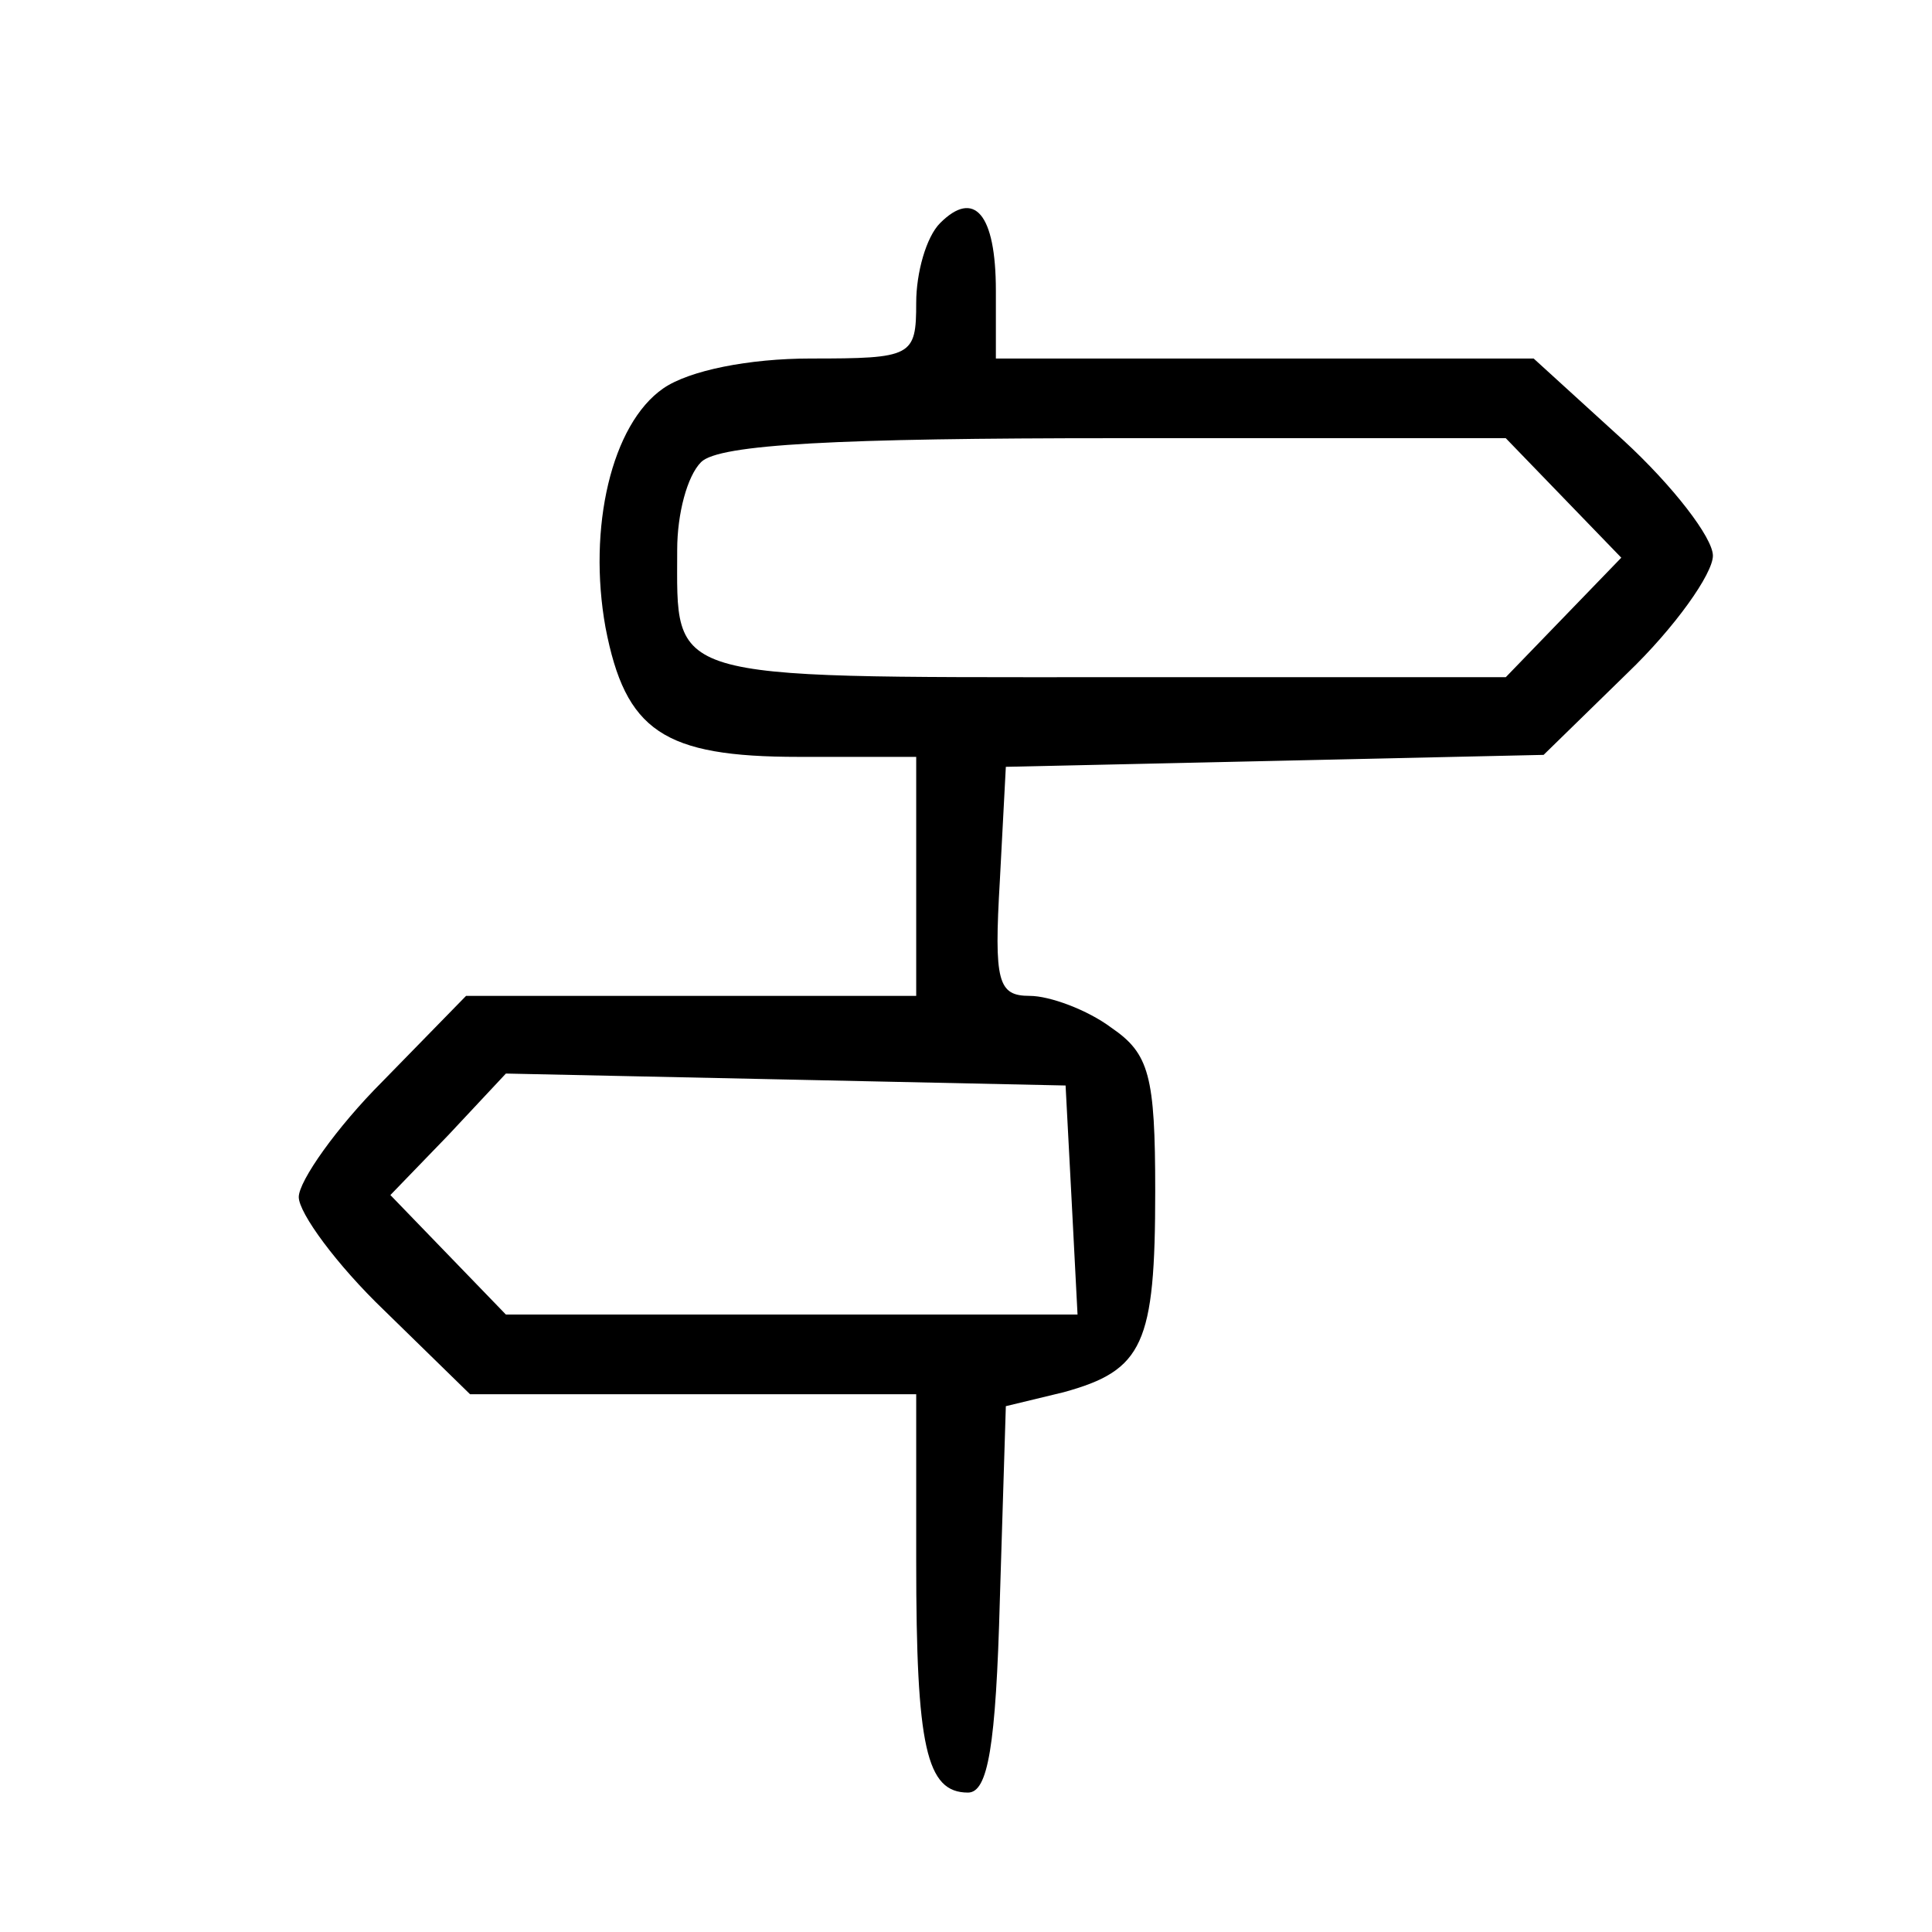
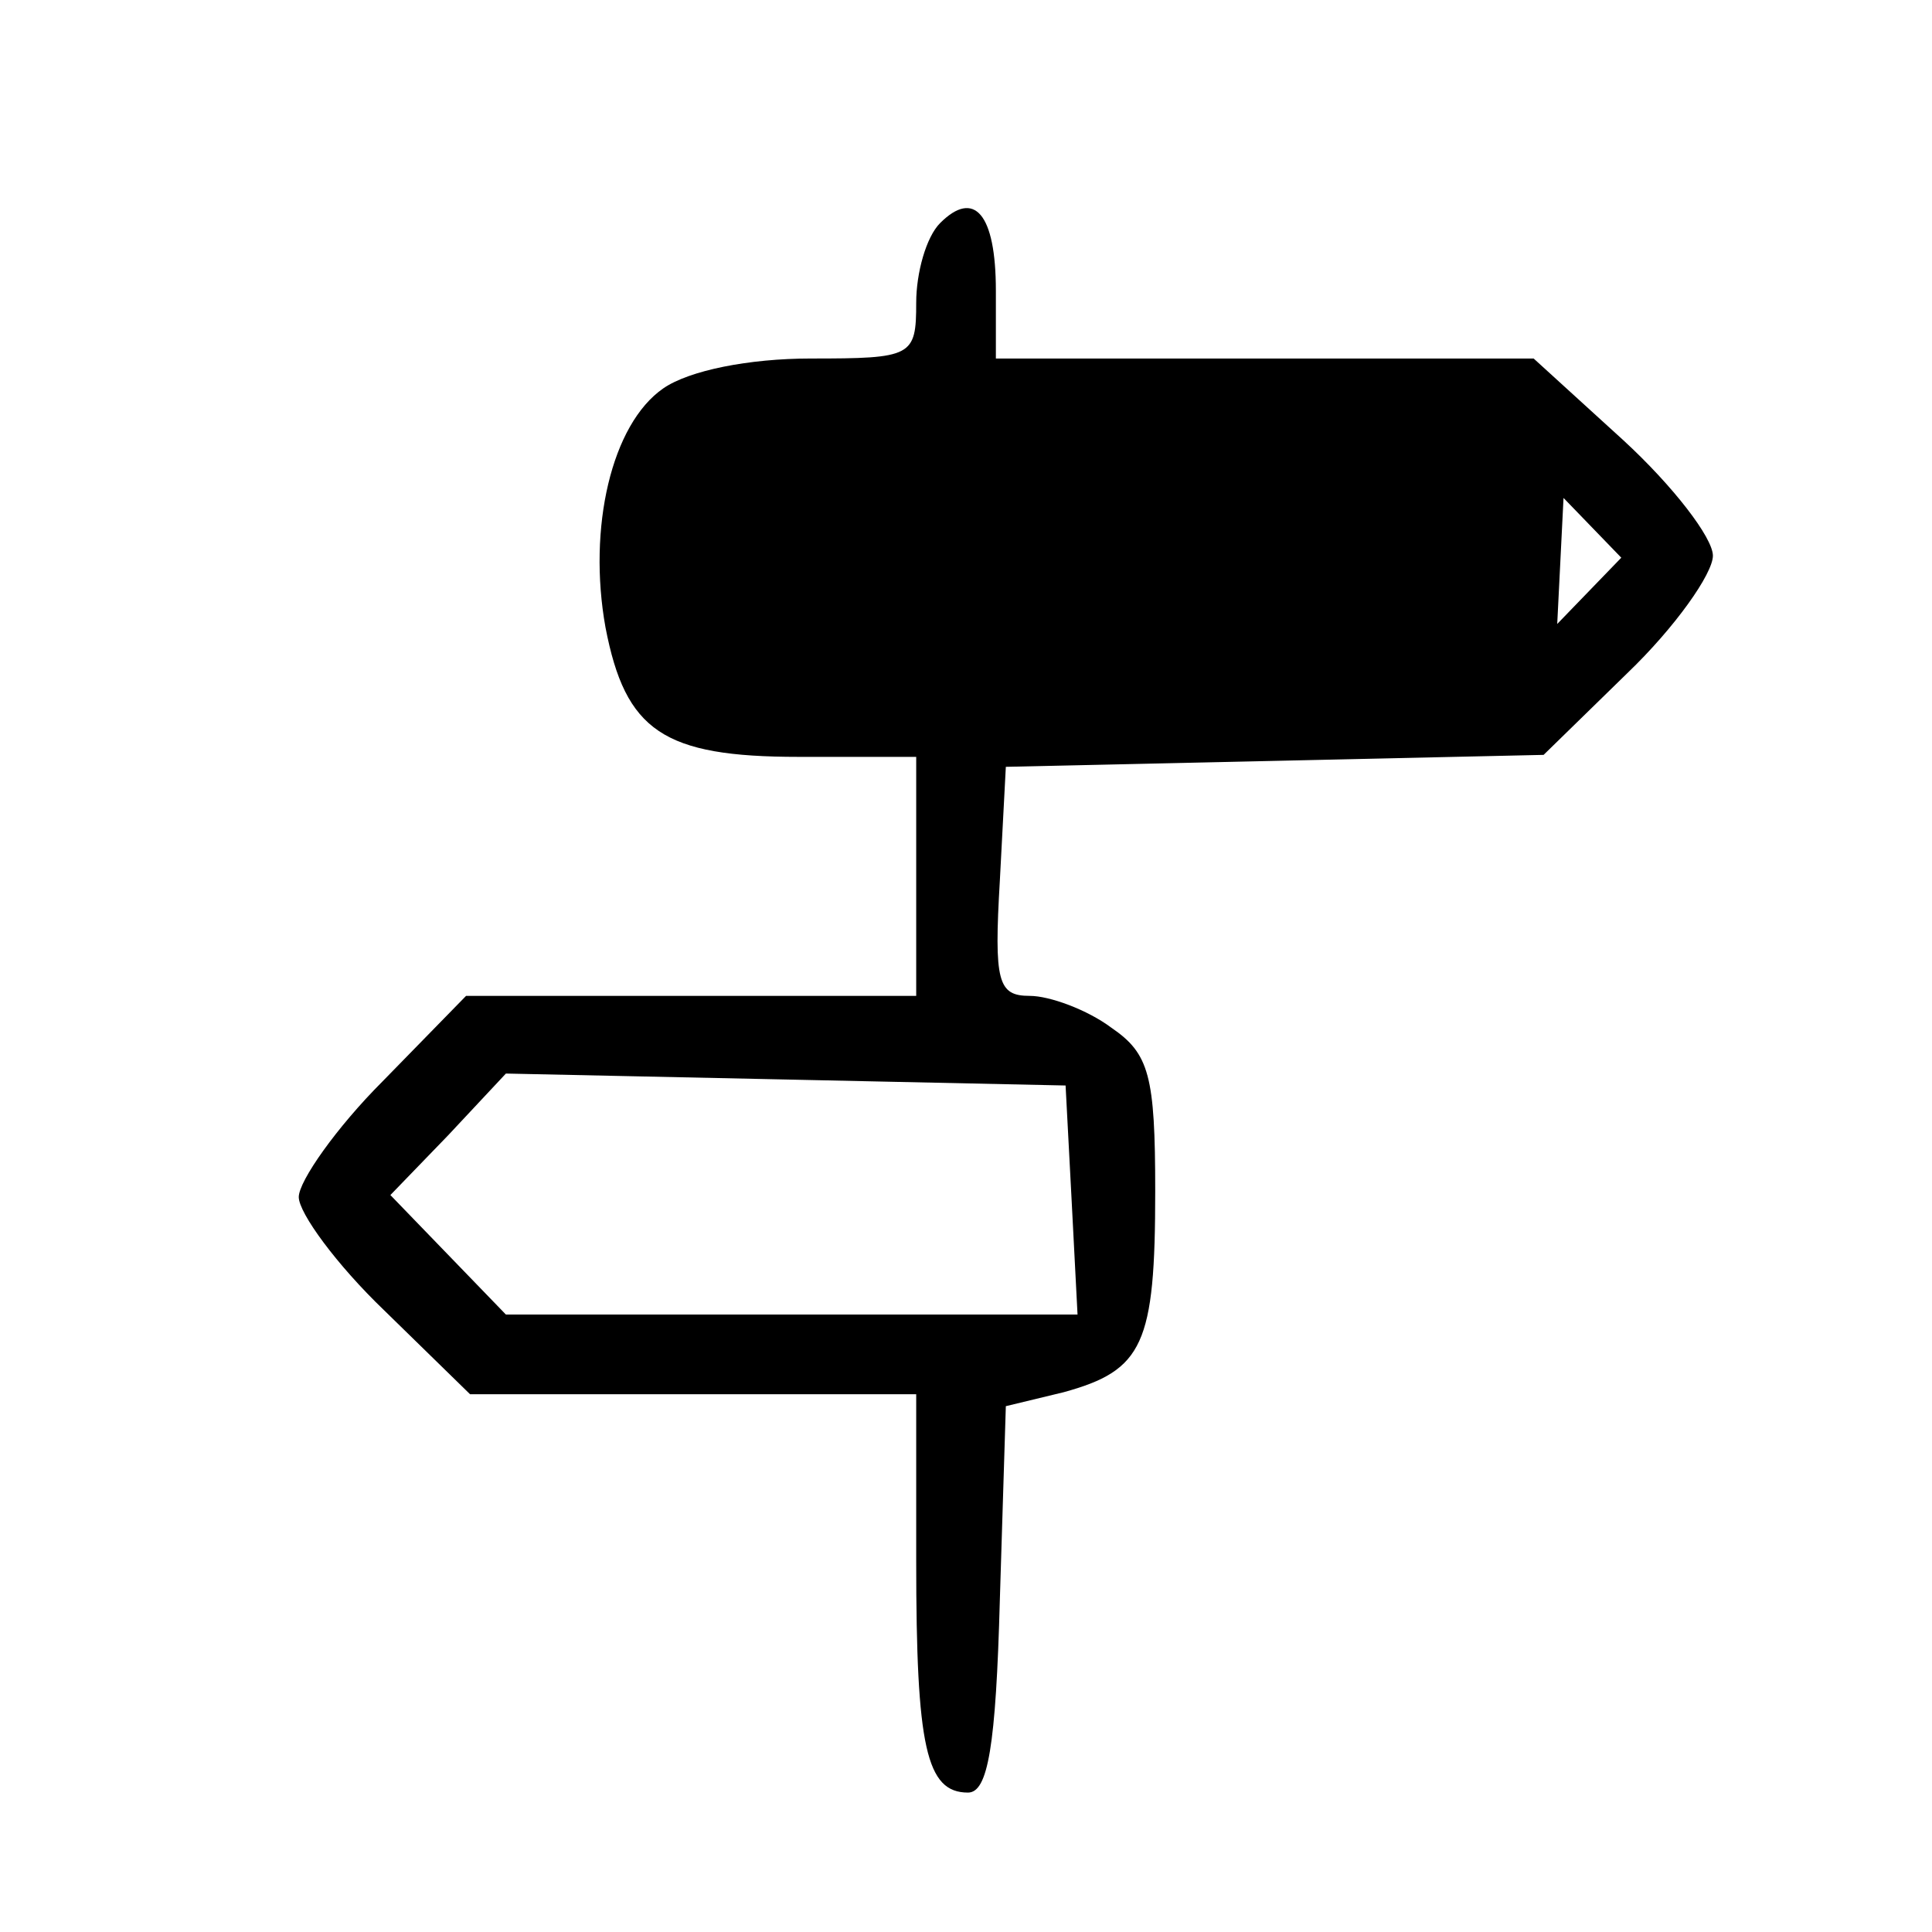
<svg xmlns="http://www.w3.org/2000/svg" version="1.0" width="97pt" height="97pt" viewBox="0 0 97 97" preserveAspectRatio="xMidYMid meet">
  <g transform="translate(0,97) scale(0.1,-0.1)" fill="#000000" stroke="none">
-     <path d="M472 858 c-7 -7 -12 -25 -12 -40 0 -27 -2 -28 -53 -28 -31 0 -61 -6 -74 -15 -26 -18 -38 -70 -29 -120 10 -52 29 -65 97 -65 l59 0 0 -60 0 -60 -113 0 -113 0 -42 -43 c-23 -23 -42 -50 -42 -58 0 -8 19 -34 43 -57 l43 -42 112 0 112 0 0 -84 c0 -93 5 -116 26 -116 10 0 14 23 16 97 l3 97 29 7 c40 11 46 24 46 101 0 58 -3 69 -22 82 -12 9 -31 16 -41 16 -16 0 -18 7 -15 58 l3 57 135 3 135 3 42 41 c24 23 43 50 43 59 0 9 -20 35 -45 58 l-45 41 -135 0 -135 0 0 34 c0 39 -11 51 -28 34z m313 -138 l29 -30 -29 -30 -29 -30 -202 0 c-222 0 -214 -2 -214 64 0 18 5 37 12 44 9 9 69 12 208 12 l196 0 29 -30z m-247 -352 l3 -58 -144 0 -143 0 -29 30 -29 30 29 30 29 31 141 -3 140 -3 3 -57z" />
+     <path d="M472 858 c-7 -7 -12 -25 -12 -40 0 -27 -2 -28 -53 -28 -31 0 -61 -6 -74 -15 -26 -18 -38 -70 -29 -120 10 -52 29 -65 97 -65 l59 0 0 -60 0 -60 -113 0 -113 0 -42 -43 c-23 -23 -42 -50 -42 -58 0 -8 19 -34 43 -57 l43 -42 112 0 112 0 0 -84 c0 -93 5 -116 26 -116 10 0 14 23 16 97 l3 97 29 7 c40 11 46 24 46 101 0 58 -3 69 -22 82 -12 9 -31 16 -41 16 -16 0 -18 7 -15 58 l3 57 135 3 135 3 42 41 c24 23 43 50 43 59 0 9 -20 35 -45 58 l-45 41 -135 0 -135 0 0 34 c0 39 -11 51 -28 34z m313 -138 l29 -30 -29 -30 -29 -30 -202 0 l196 0 29 -30z m-247 -352 l3 -58 -144 0 -143 0 -29 30 -29 30 29 30 29 31 141 -3 140 -3 3 -57z" />
  </g>
</svg>